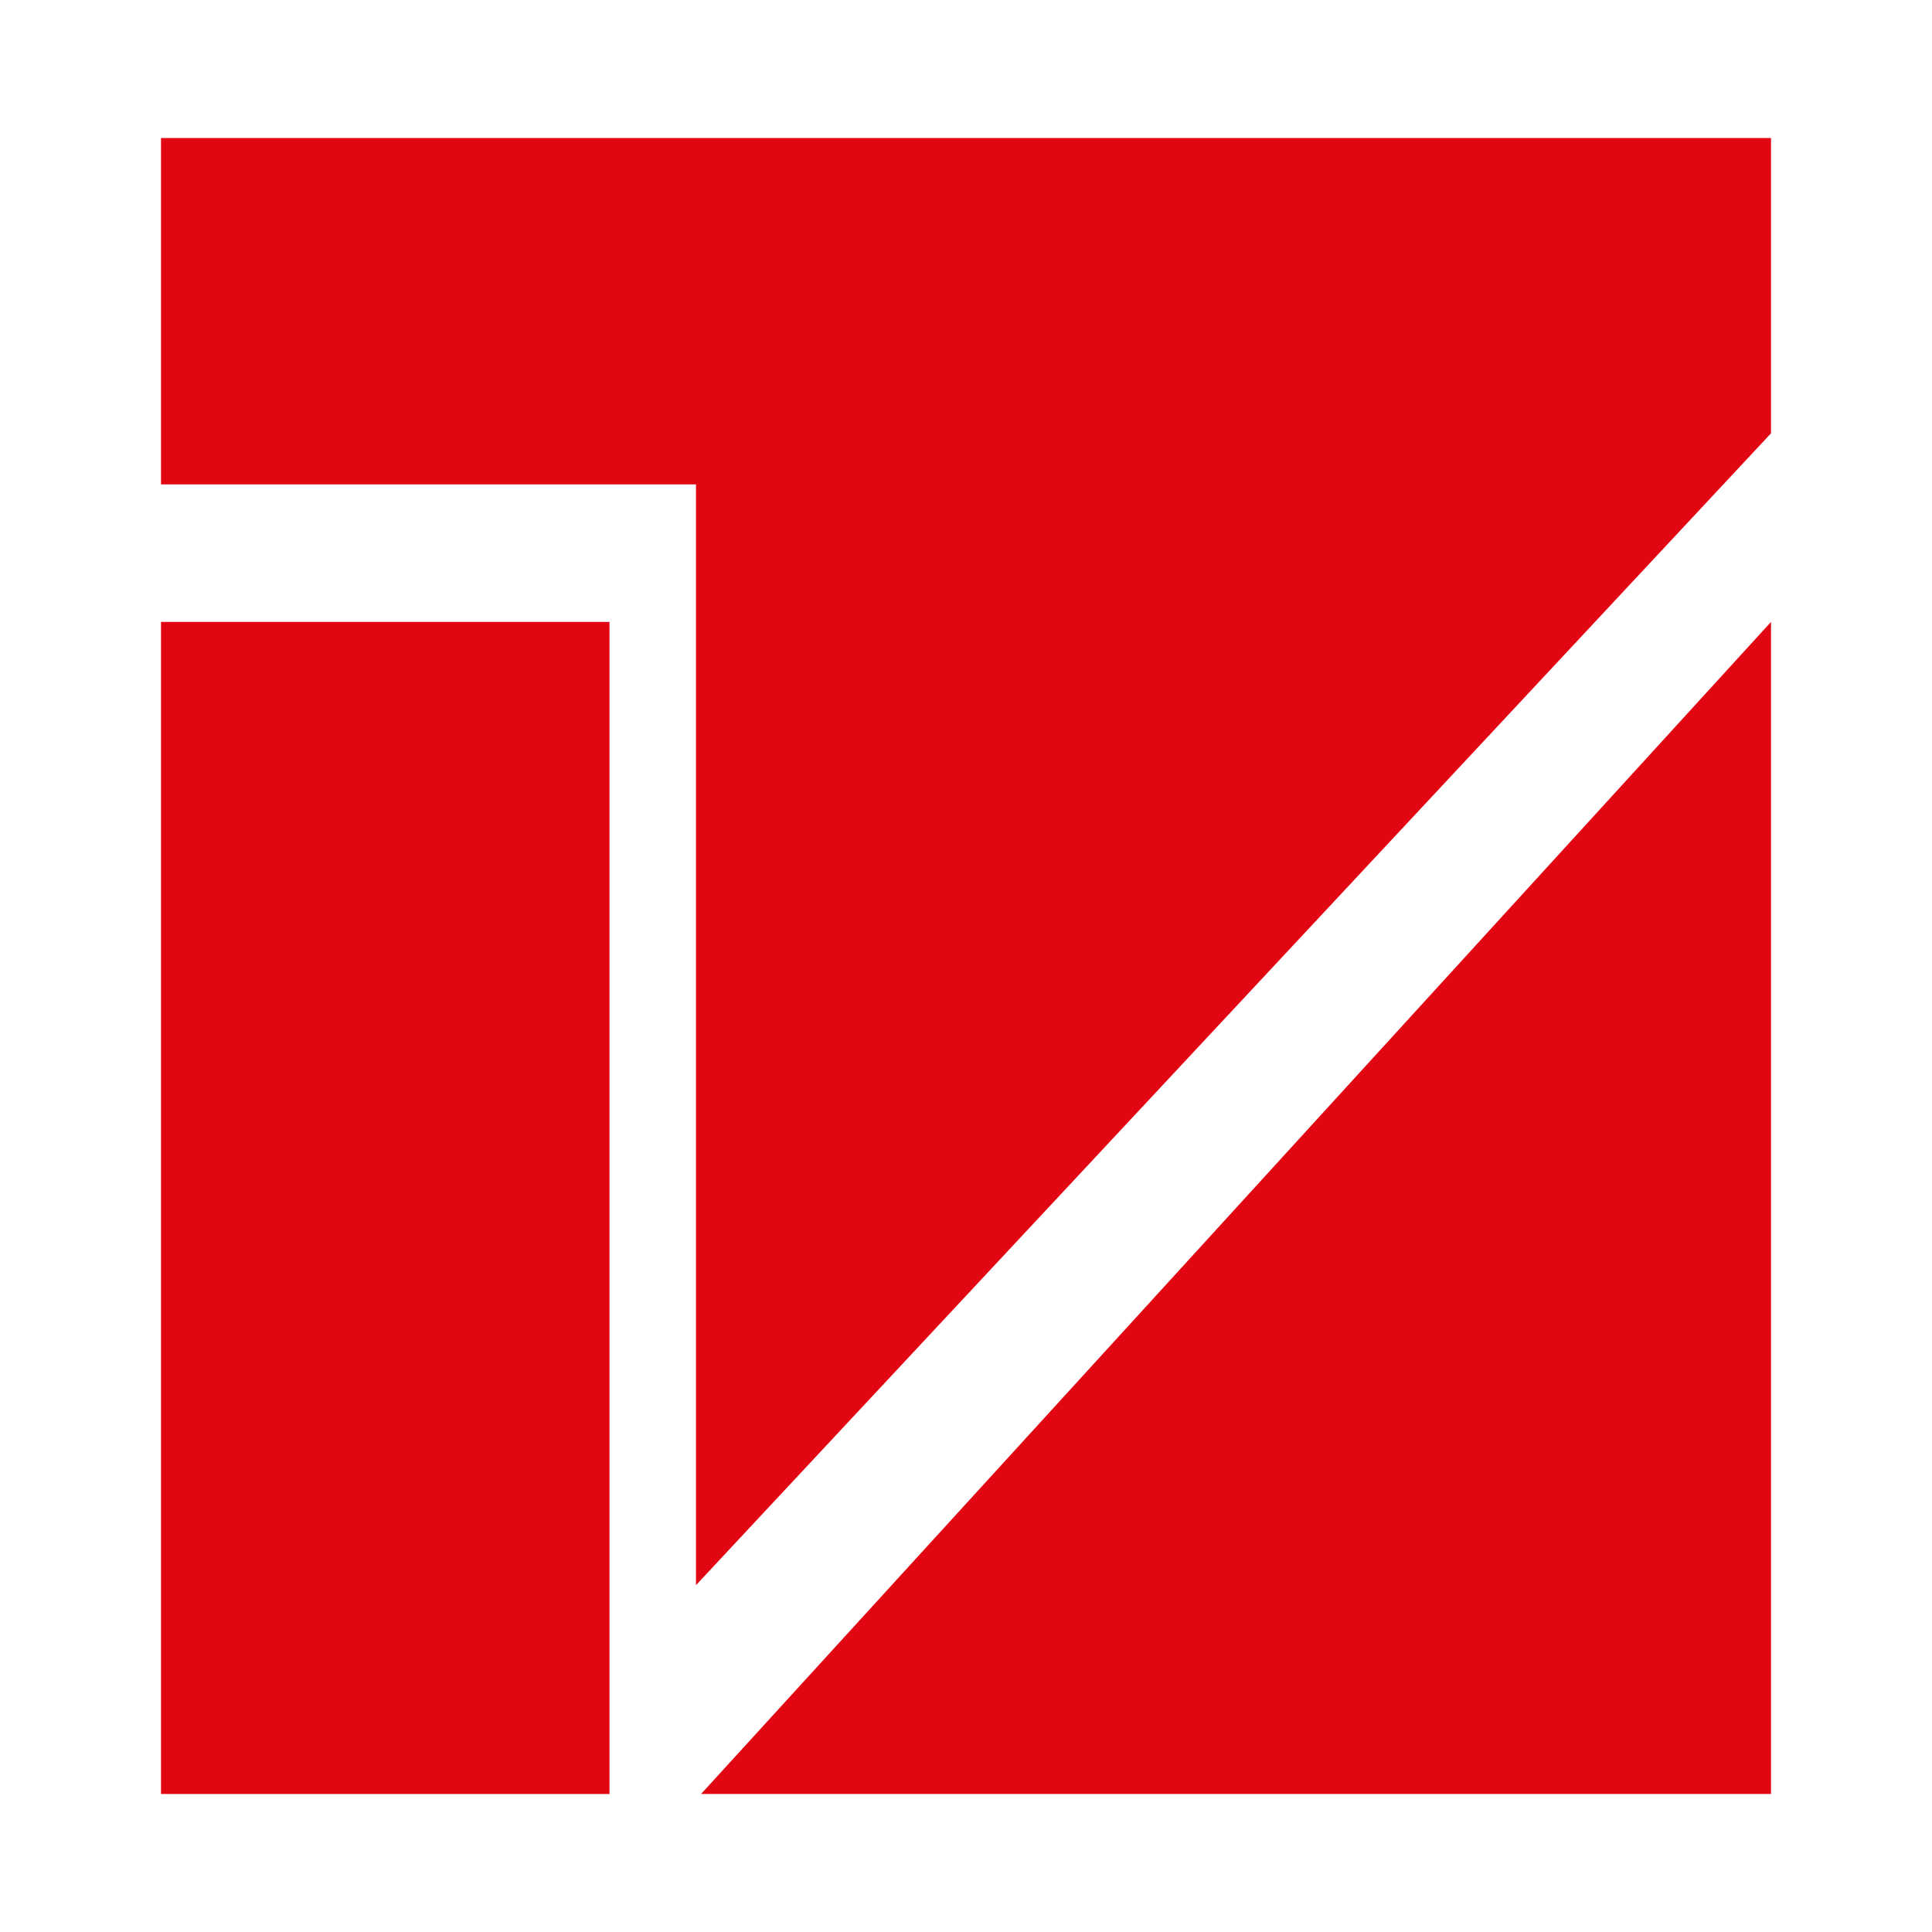
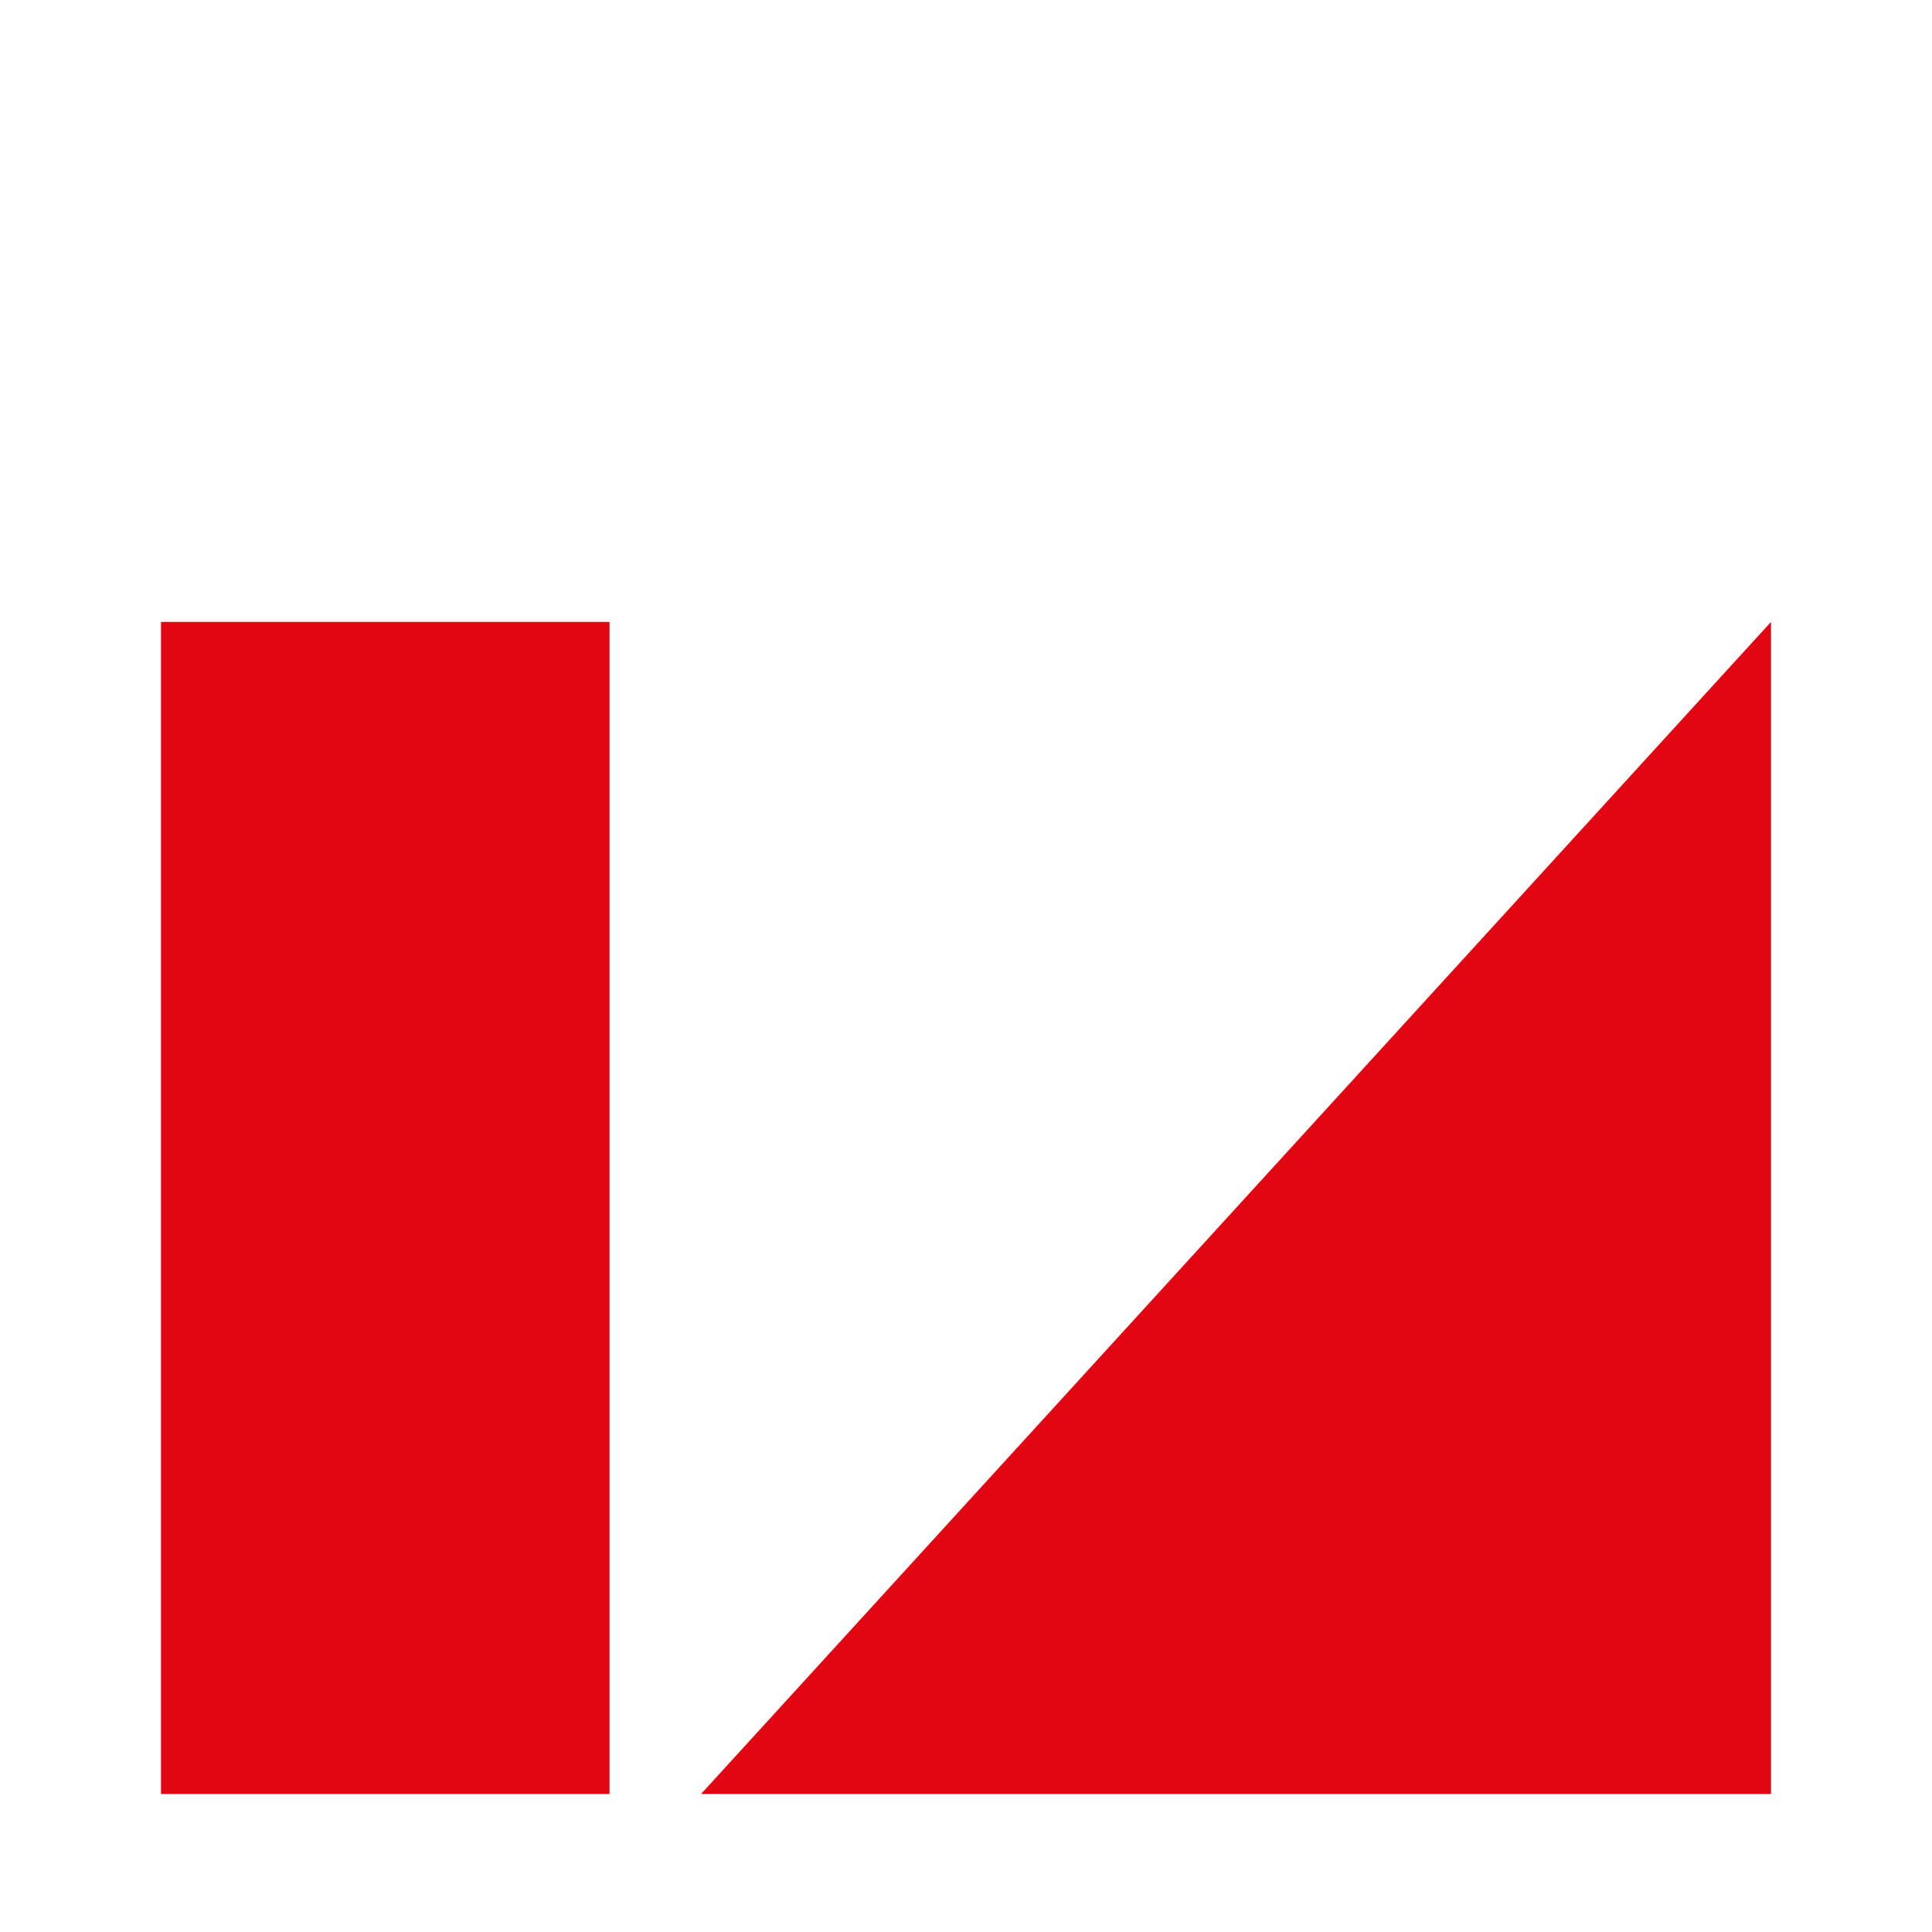
<svg xmlns="http://www.w3.org/2000/svg" version="1.1" id="Ebene_1" x="0px" y="0px" viewBox="0 0 420 420" style="enable-background:new 0 0 420 420;" xml:space="preserve">
  <style type="text/css">
	.st0{fill:#E20613;}
</style>
  <g>
    <rect x="35" y="135.2" class="st0" width="97.5" height="254.8" />
-     <polygon class="st0" points="35,30 35,105.3 151.3,105.3 151.3,344.6 385,94.2 385,30  " />
    <polygon class="st0" points="152.4,390 385,390 385,135.2  " />
  </g>
</svg>